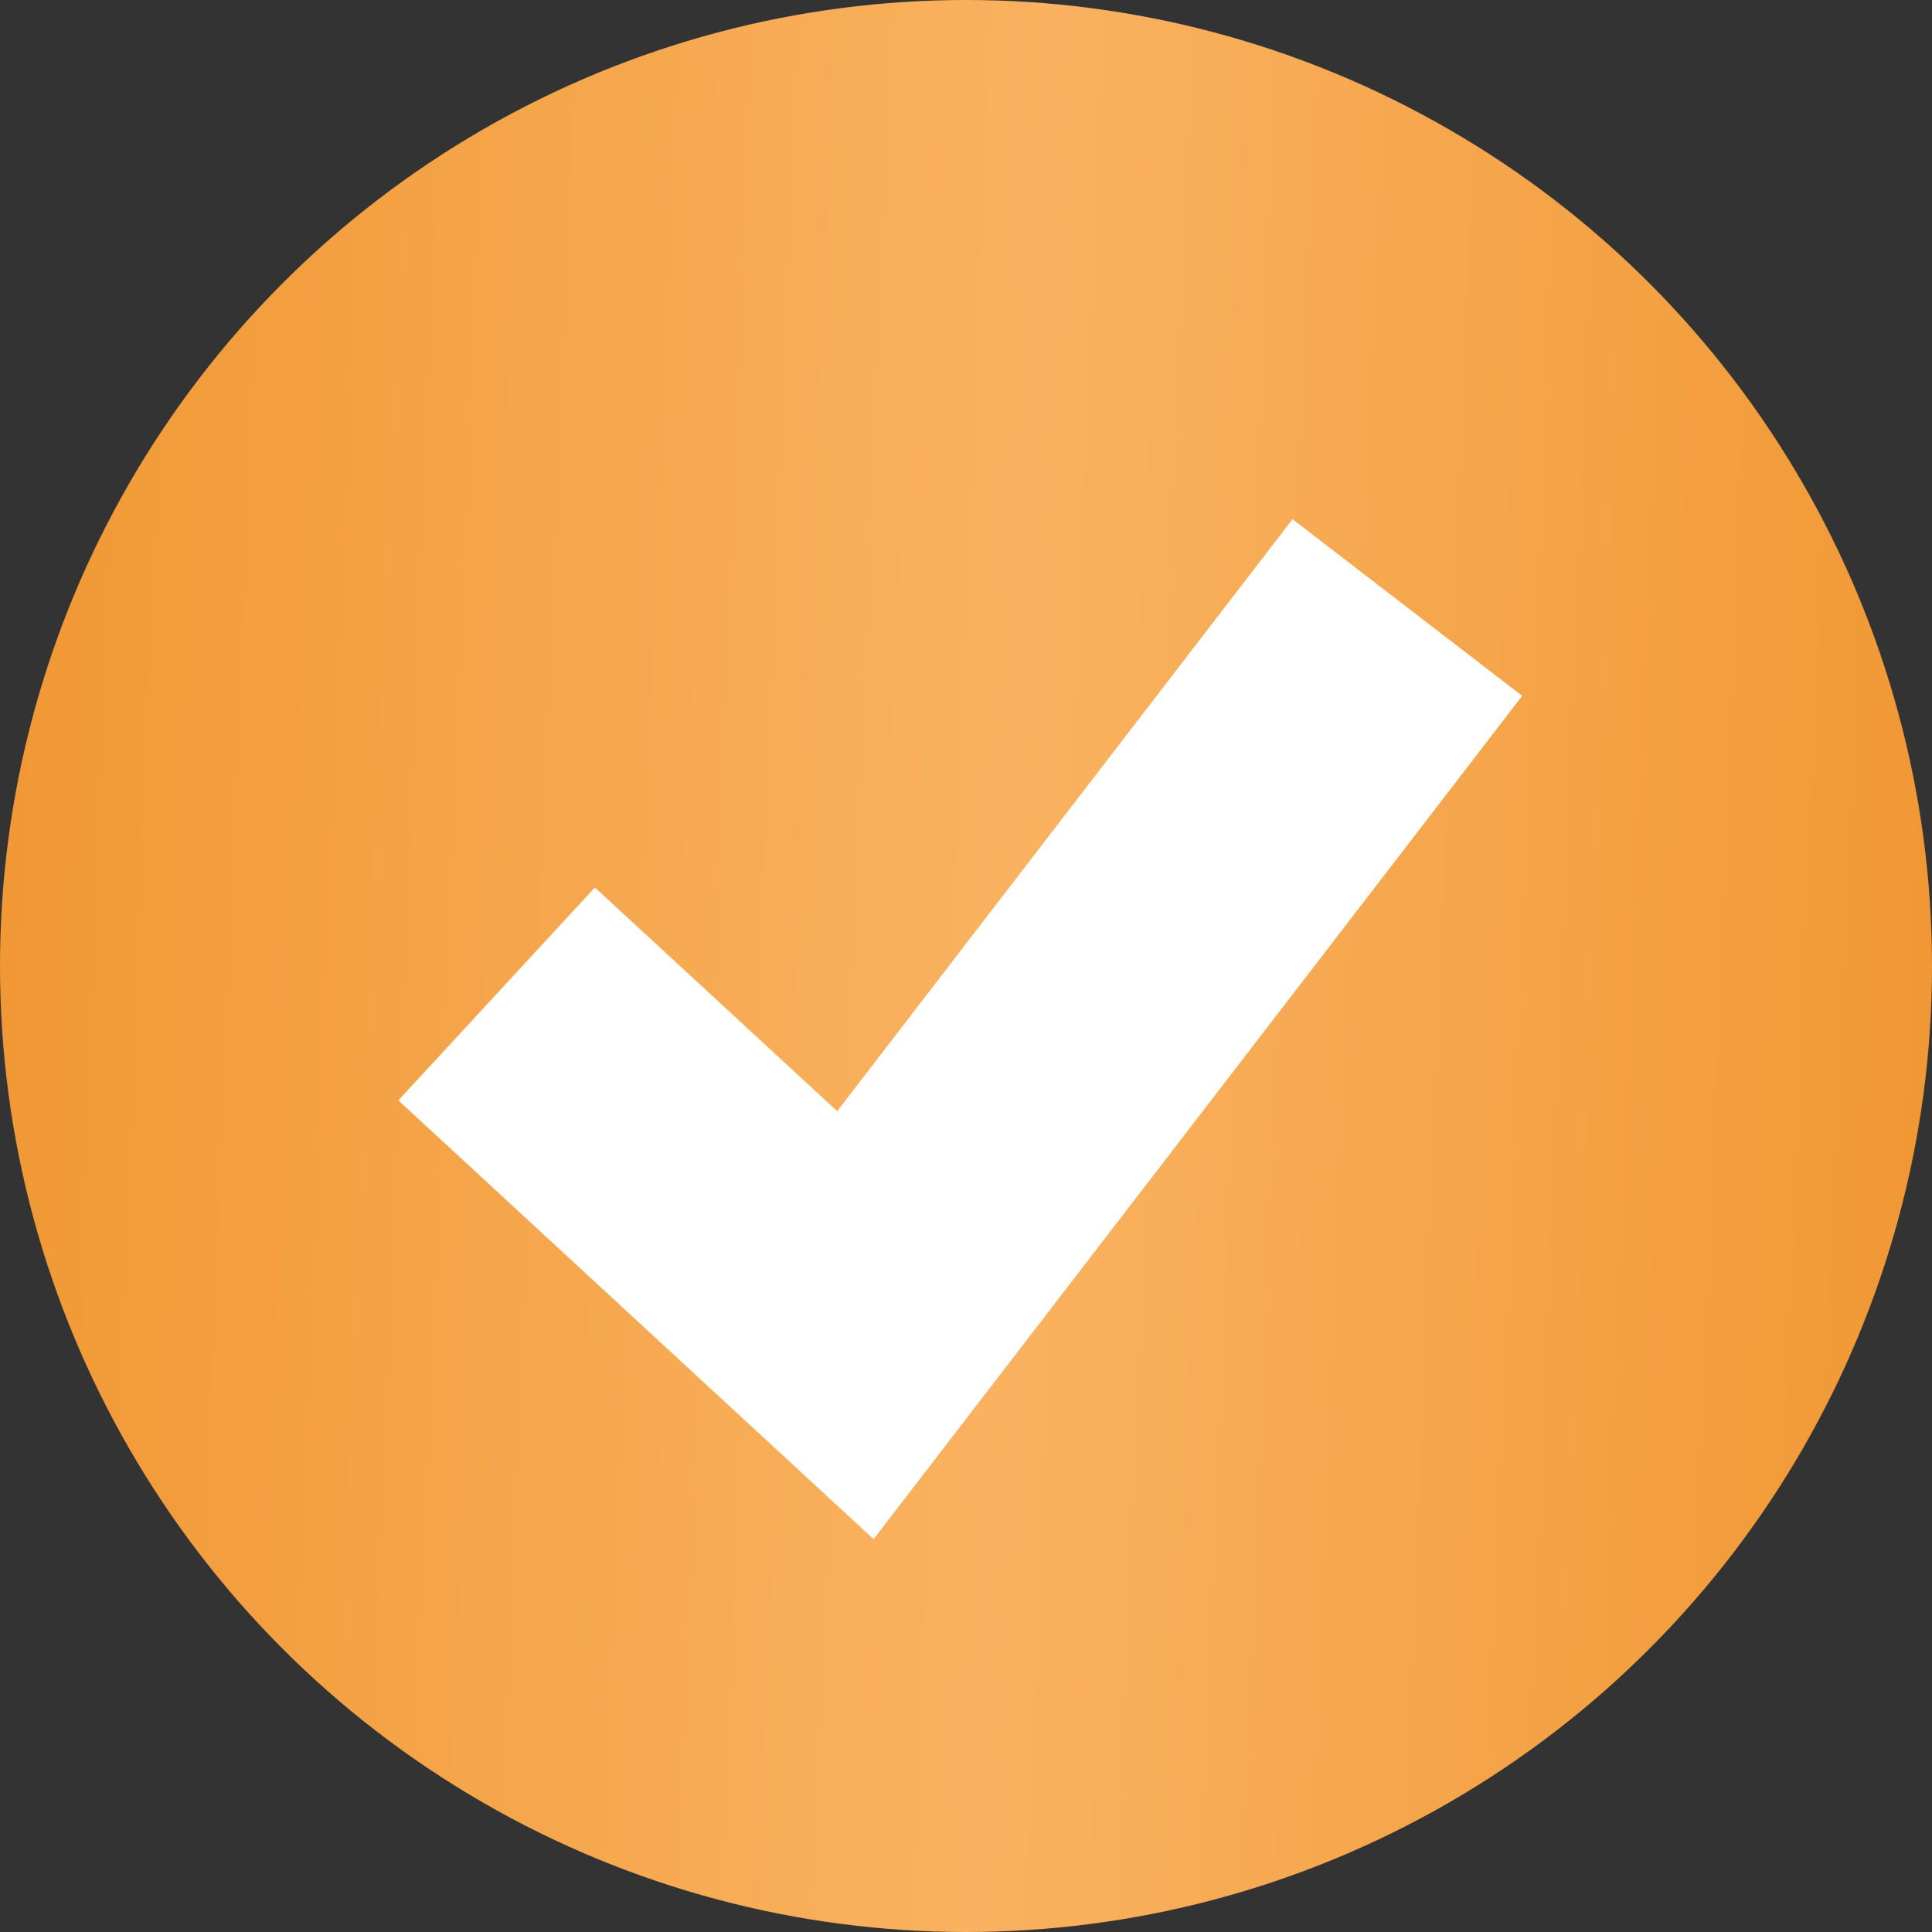
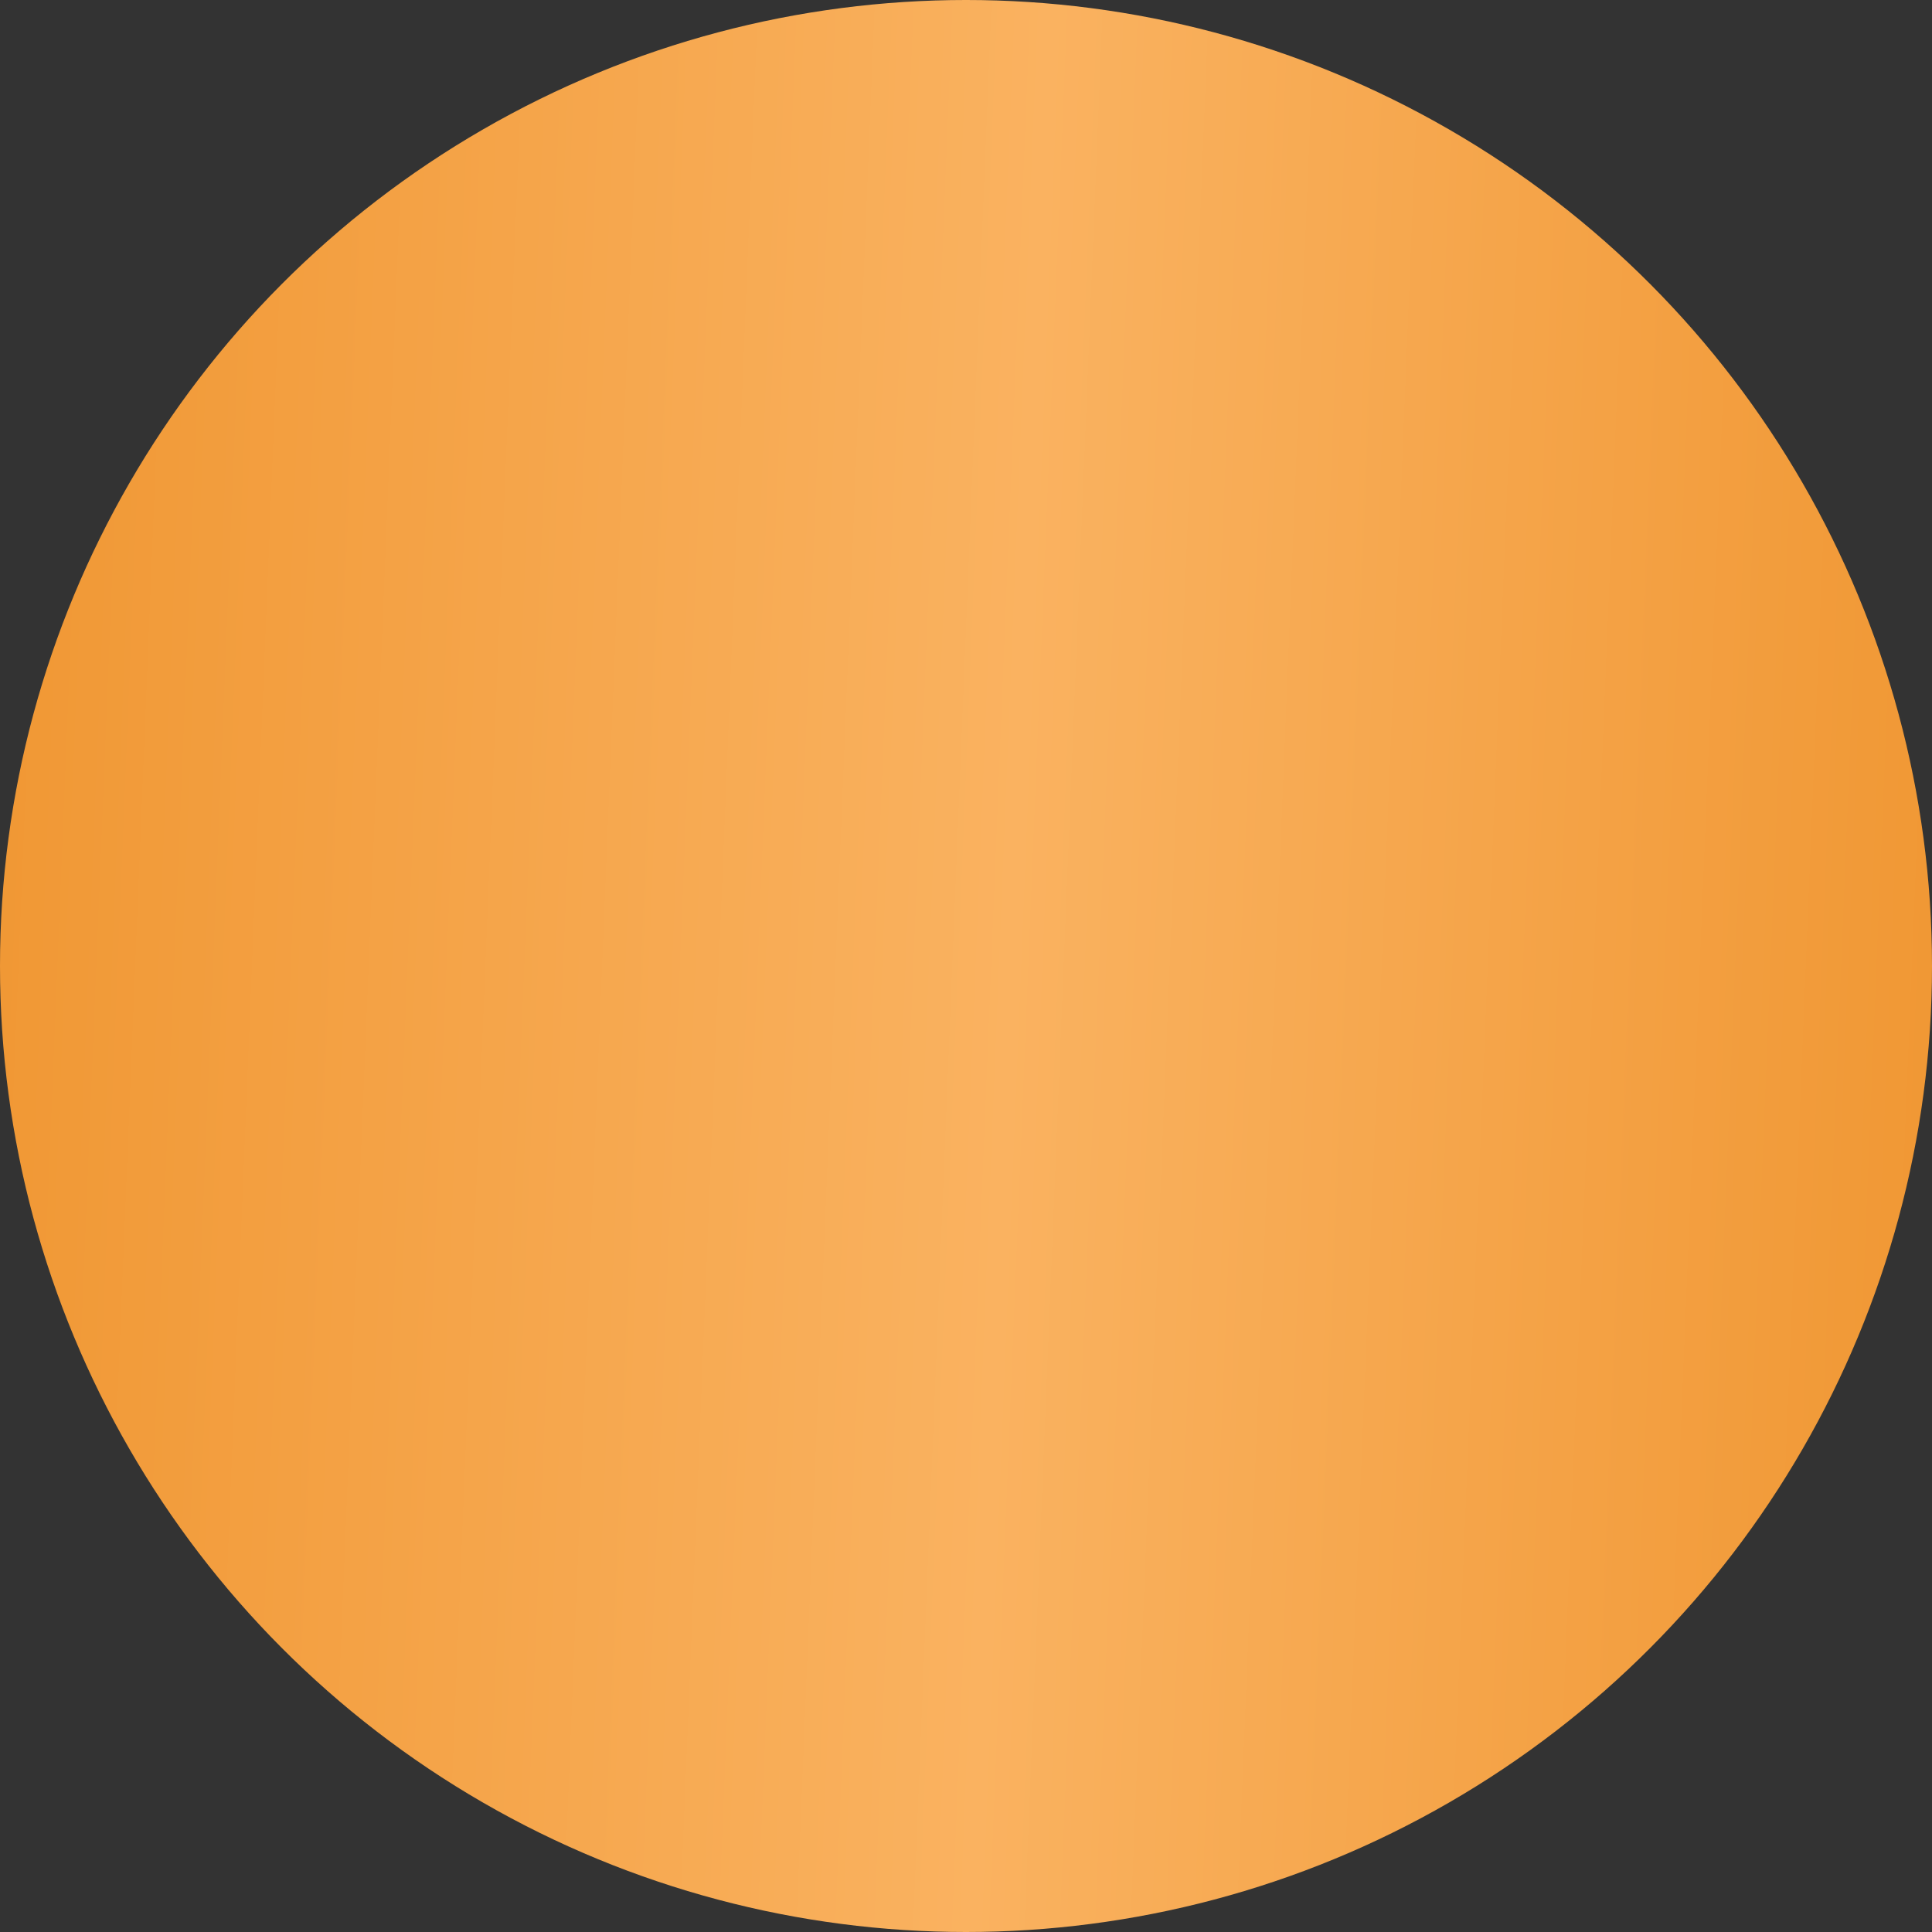
<svg xmlns="http://www.w3.org/2000/svg" width="20" height="20" viewBox="0 0 20 20" fill="none">
  <rect x="0" y="0" width="20" height="20" fill="#333333" stroke="none" />
  <circle cx="10" cy="10" r="10" fill="url(#paint0_linear_1205_195)" />
-   <path d="M5.141 10.289L8.855 13.718L14.569 6.289" stroke="white" stroke-width="3" />
  <defs>
    <linearGradient id="paint0_linear_1205_195" x1="0" y1="0" x2="20.707" y2="0.844" gradientUnits="userSpaceOnUse">
      <stop stop-color="#F09733" />
      <stop offset="0.524" stop-color="#FAB260" />
      <stop offset="1" stop-color="#F09733" />
    </linearGradient>
  </defs>
</svg>